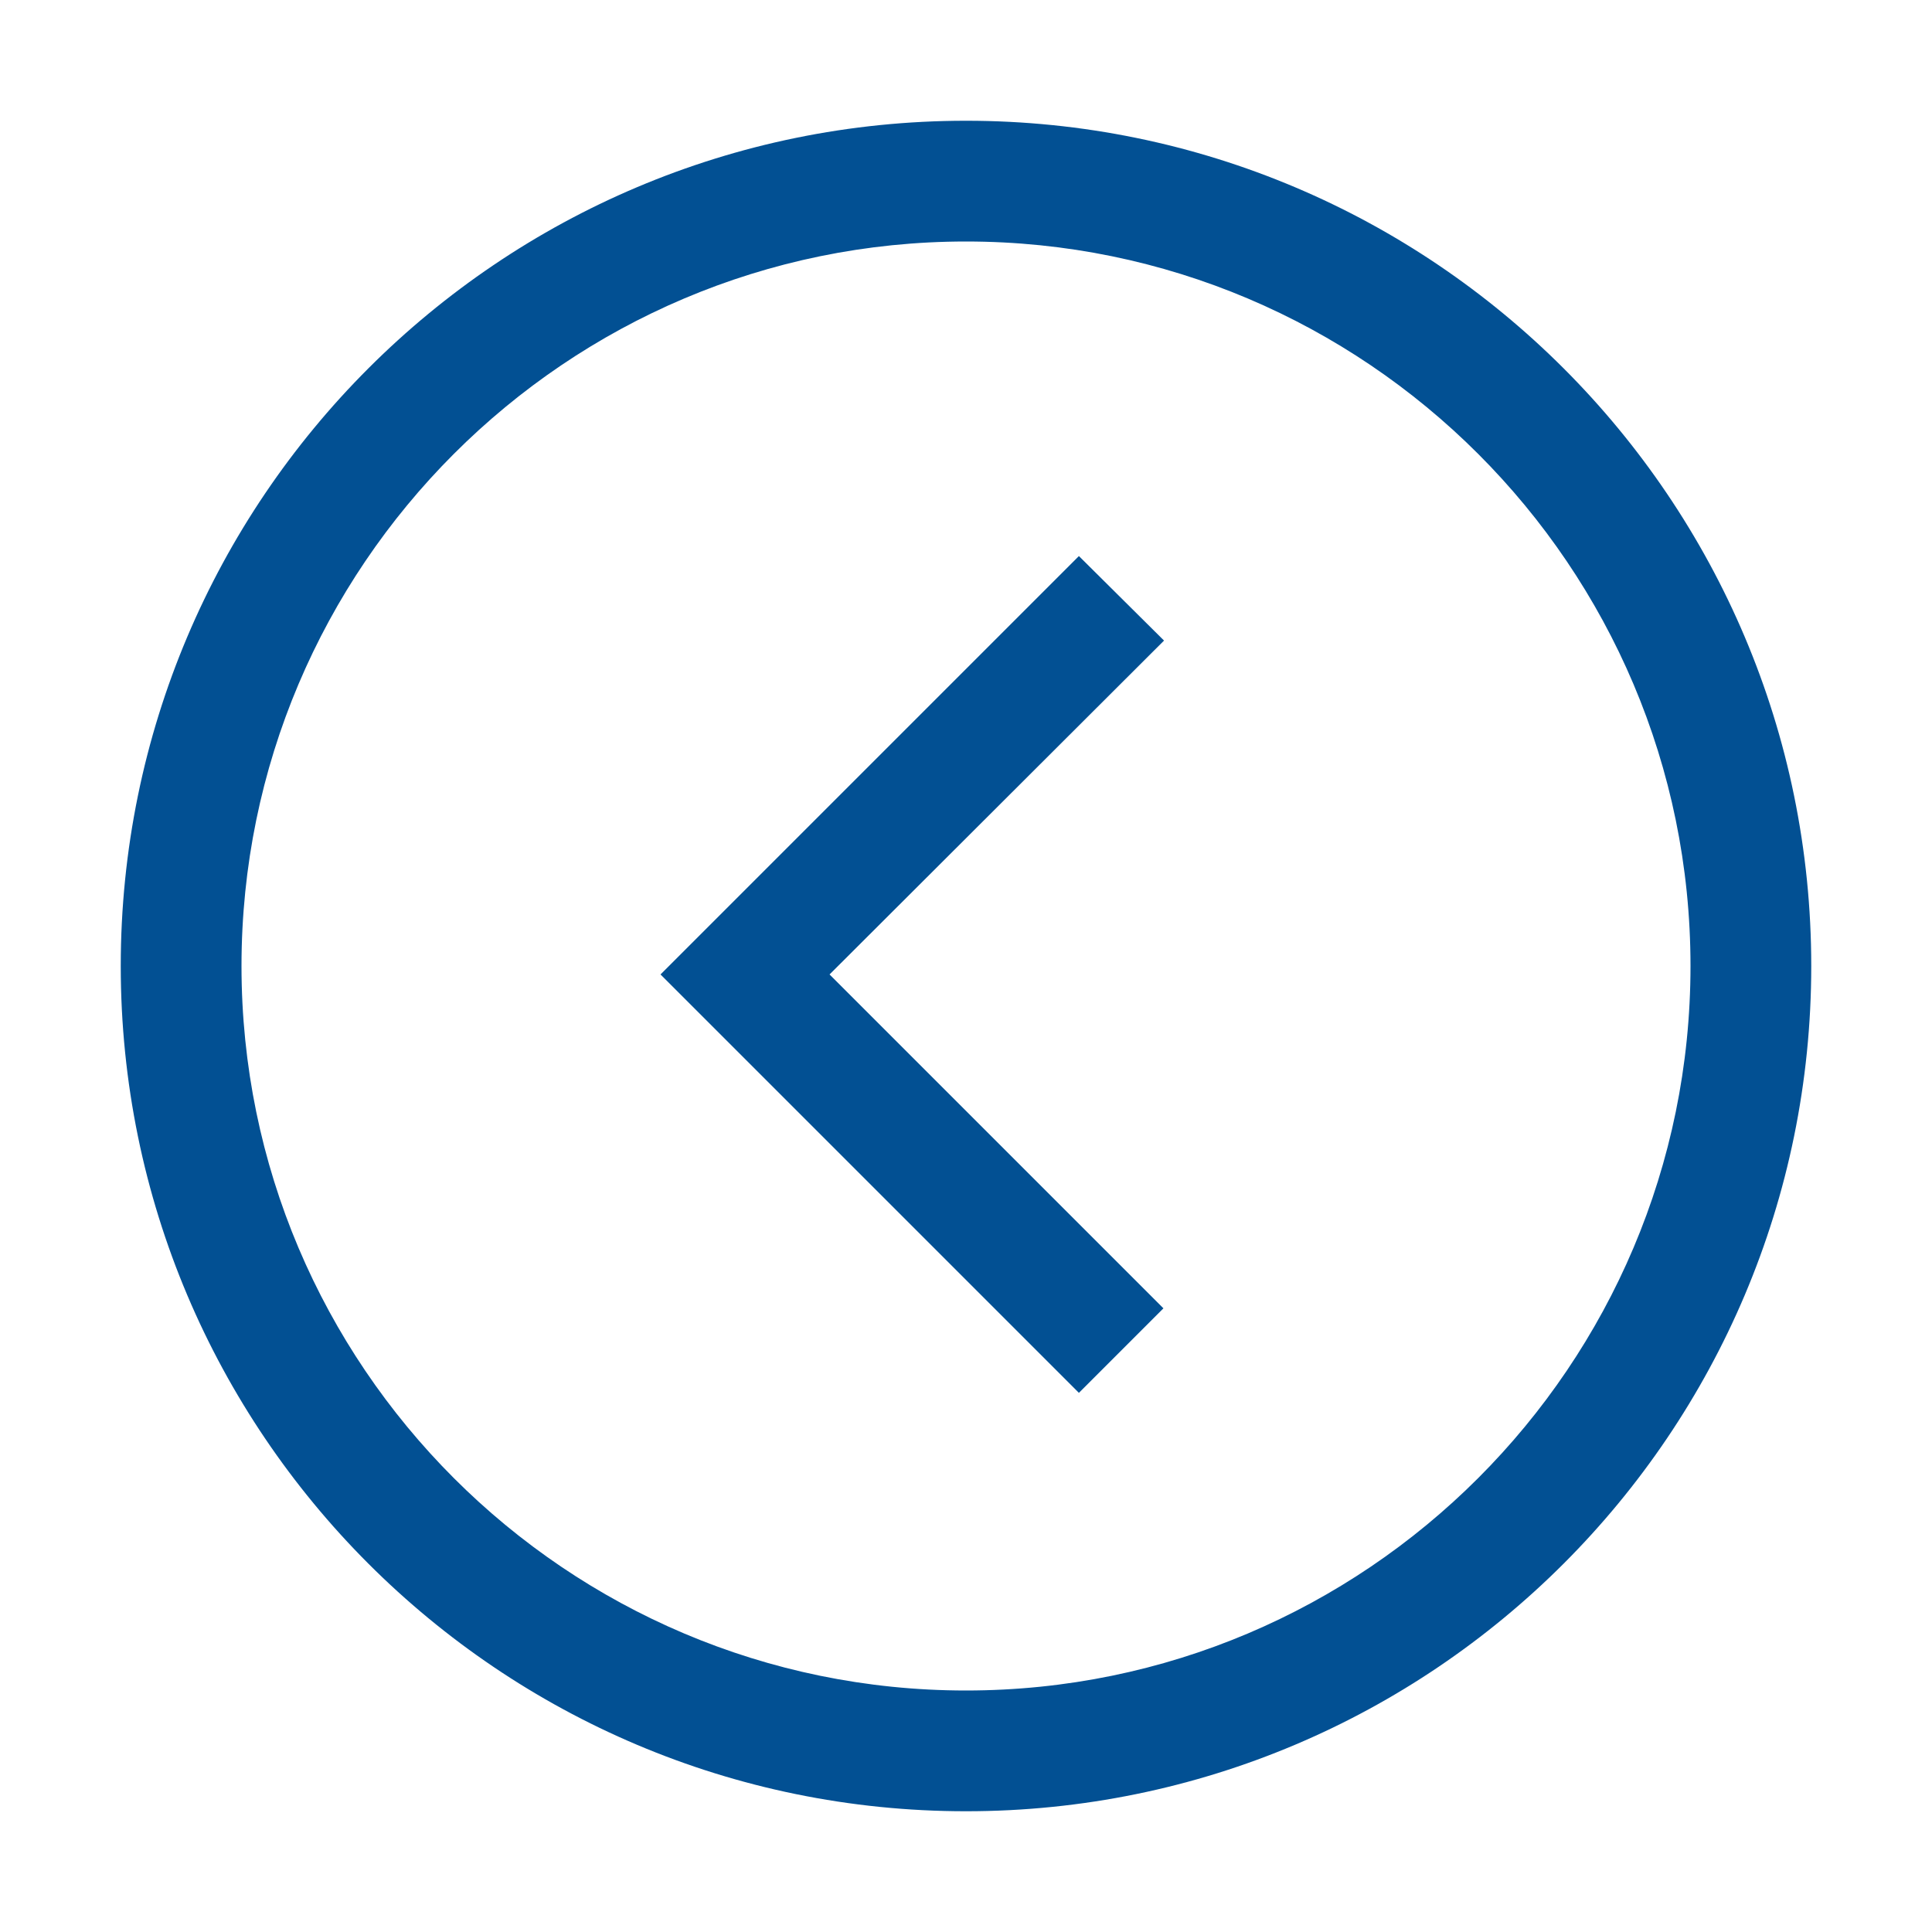
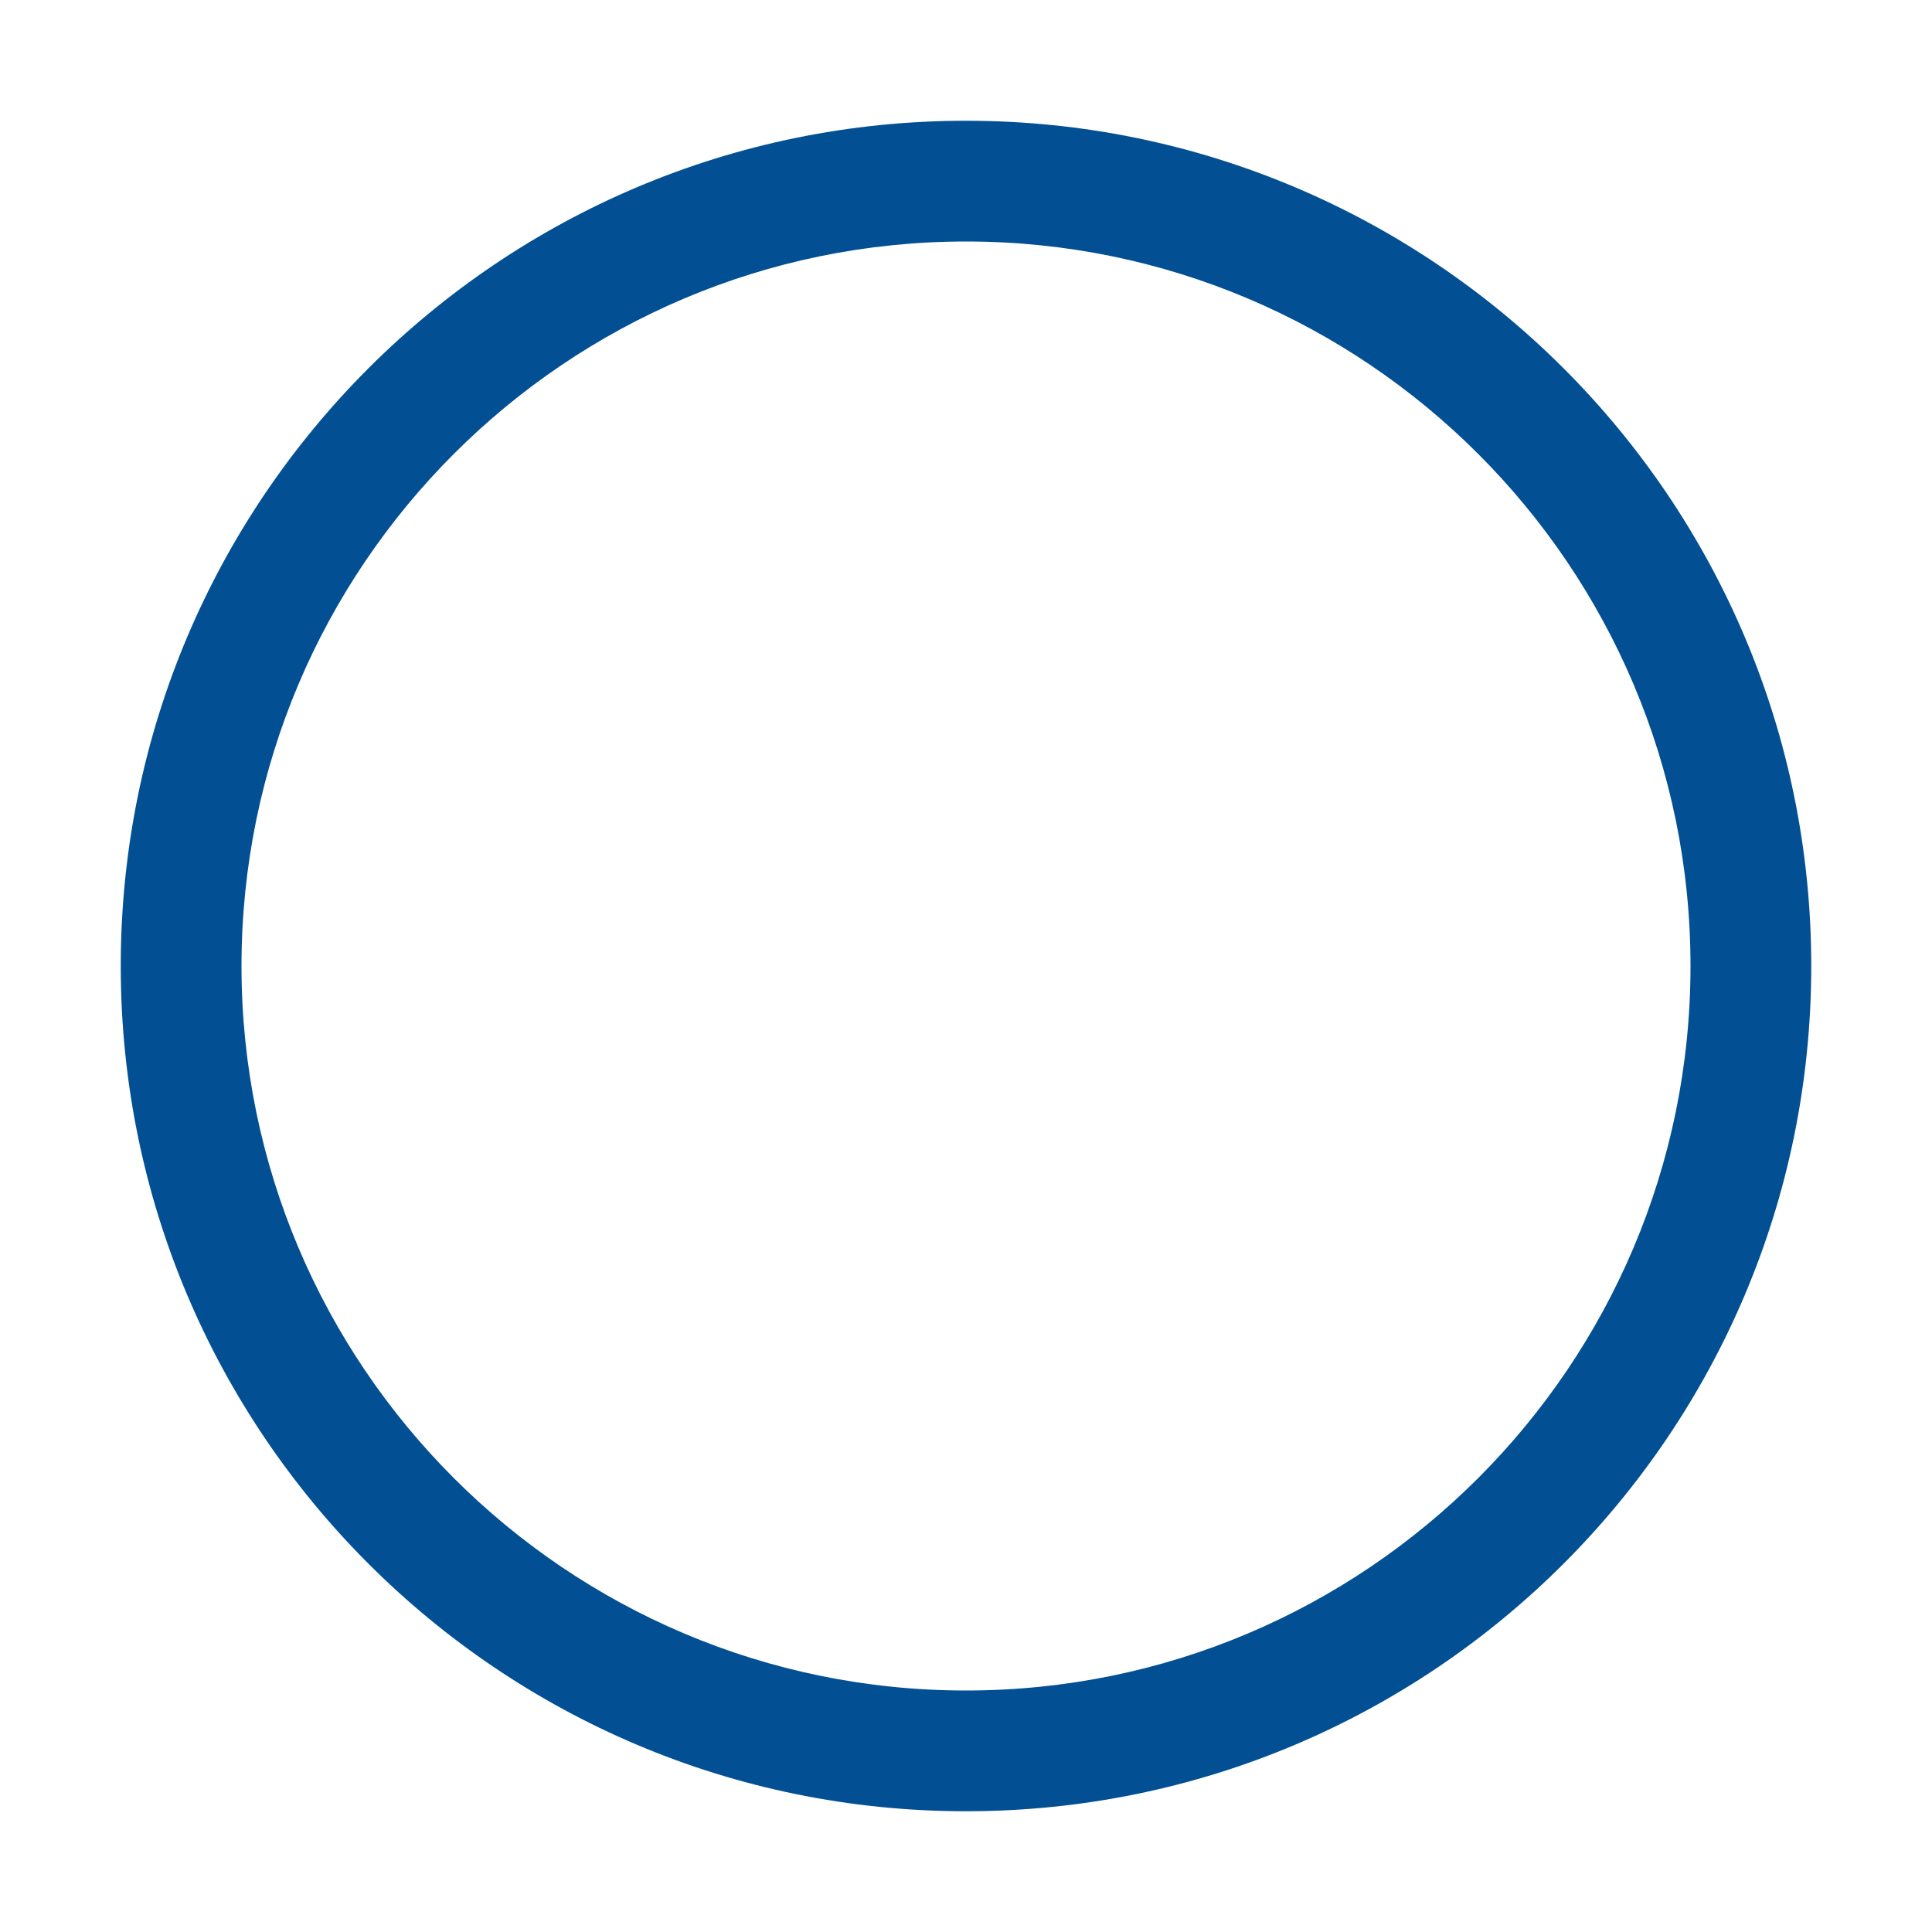
<svg xmlns="http://www.w3.org/2000/svg" id="web_paket_3" viewBox="0 0 32 32">
  <defs>
    <style>.cls-1{fill:#025093;}</style>
  </defs>
-   <polygon class="cls-1" points="17.87 9.21 10.94 16.14 17.87 23.07 19.27 21.67 13.74 16.14 19.28 10.61 17.87 9.21" />
  <path class="cls-1" d="M16,2c-7.73,0-14,6.27-14,14s6.27,14,14,14,14-6.27,14-14S23.73,2,16,2Zm0,26c-6.62,0-12-5.38-12-12S9.38,4,16,4s12,5.38,12,12-5.38,12-12,12Z" />
</svg>